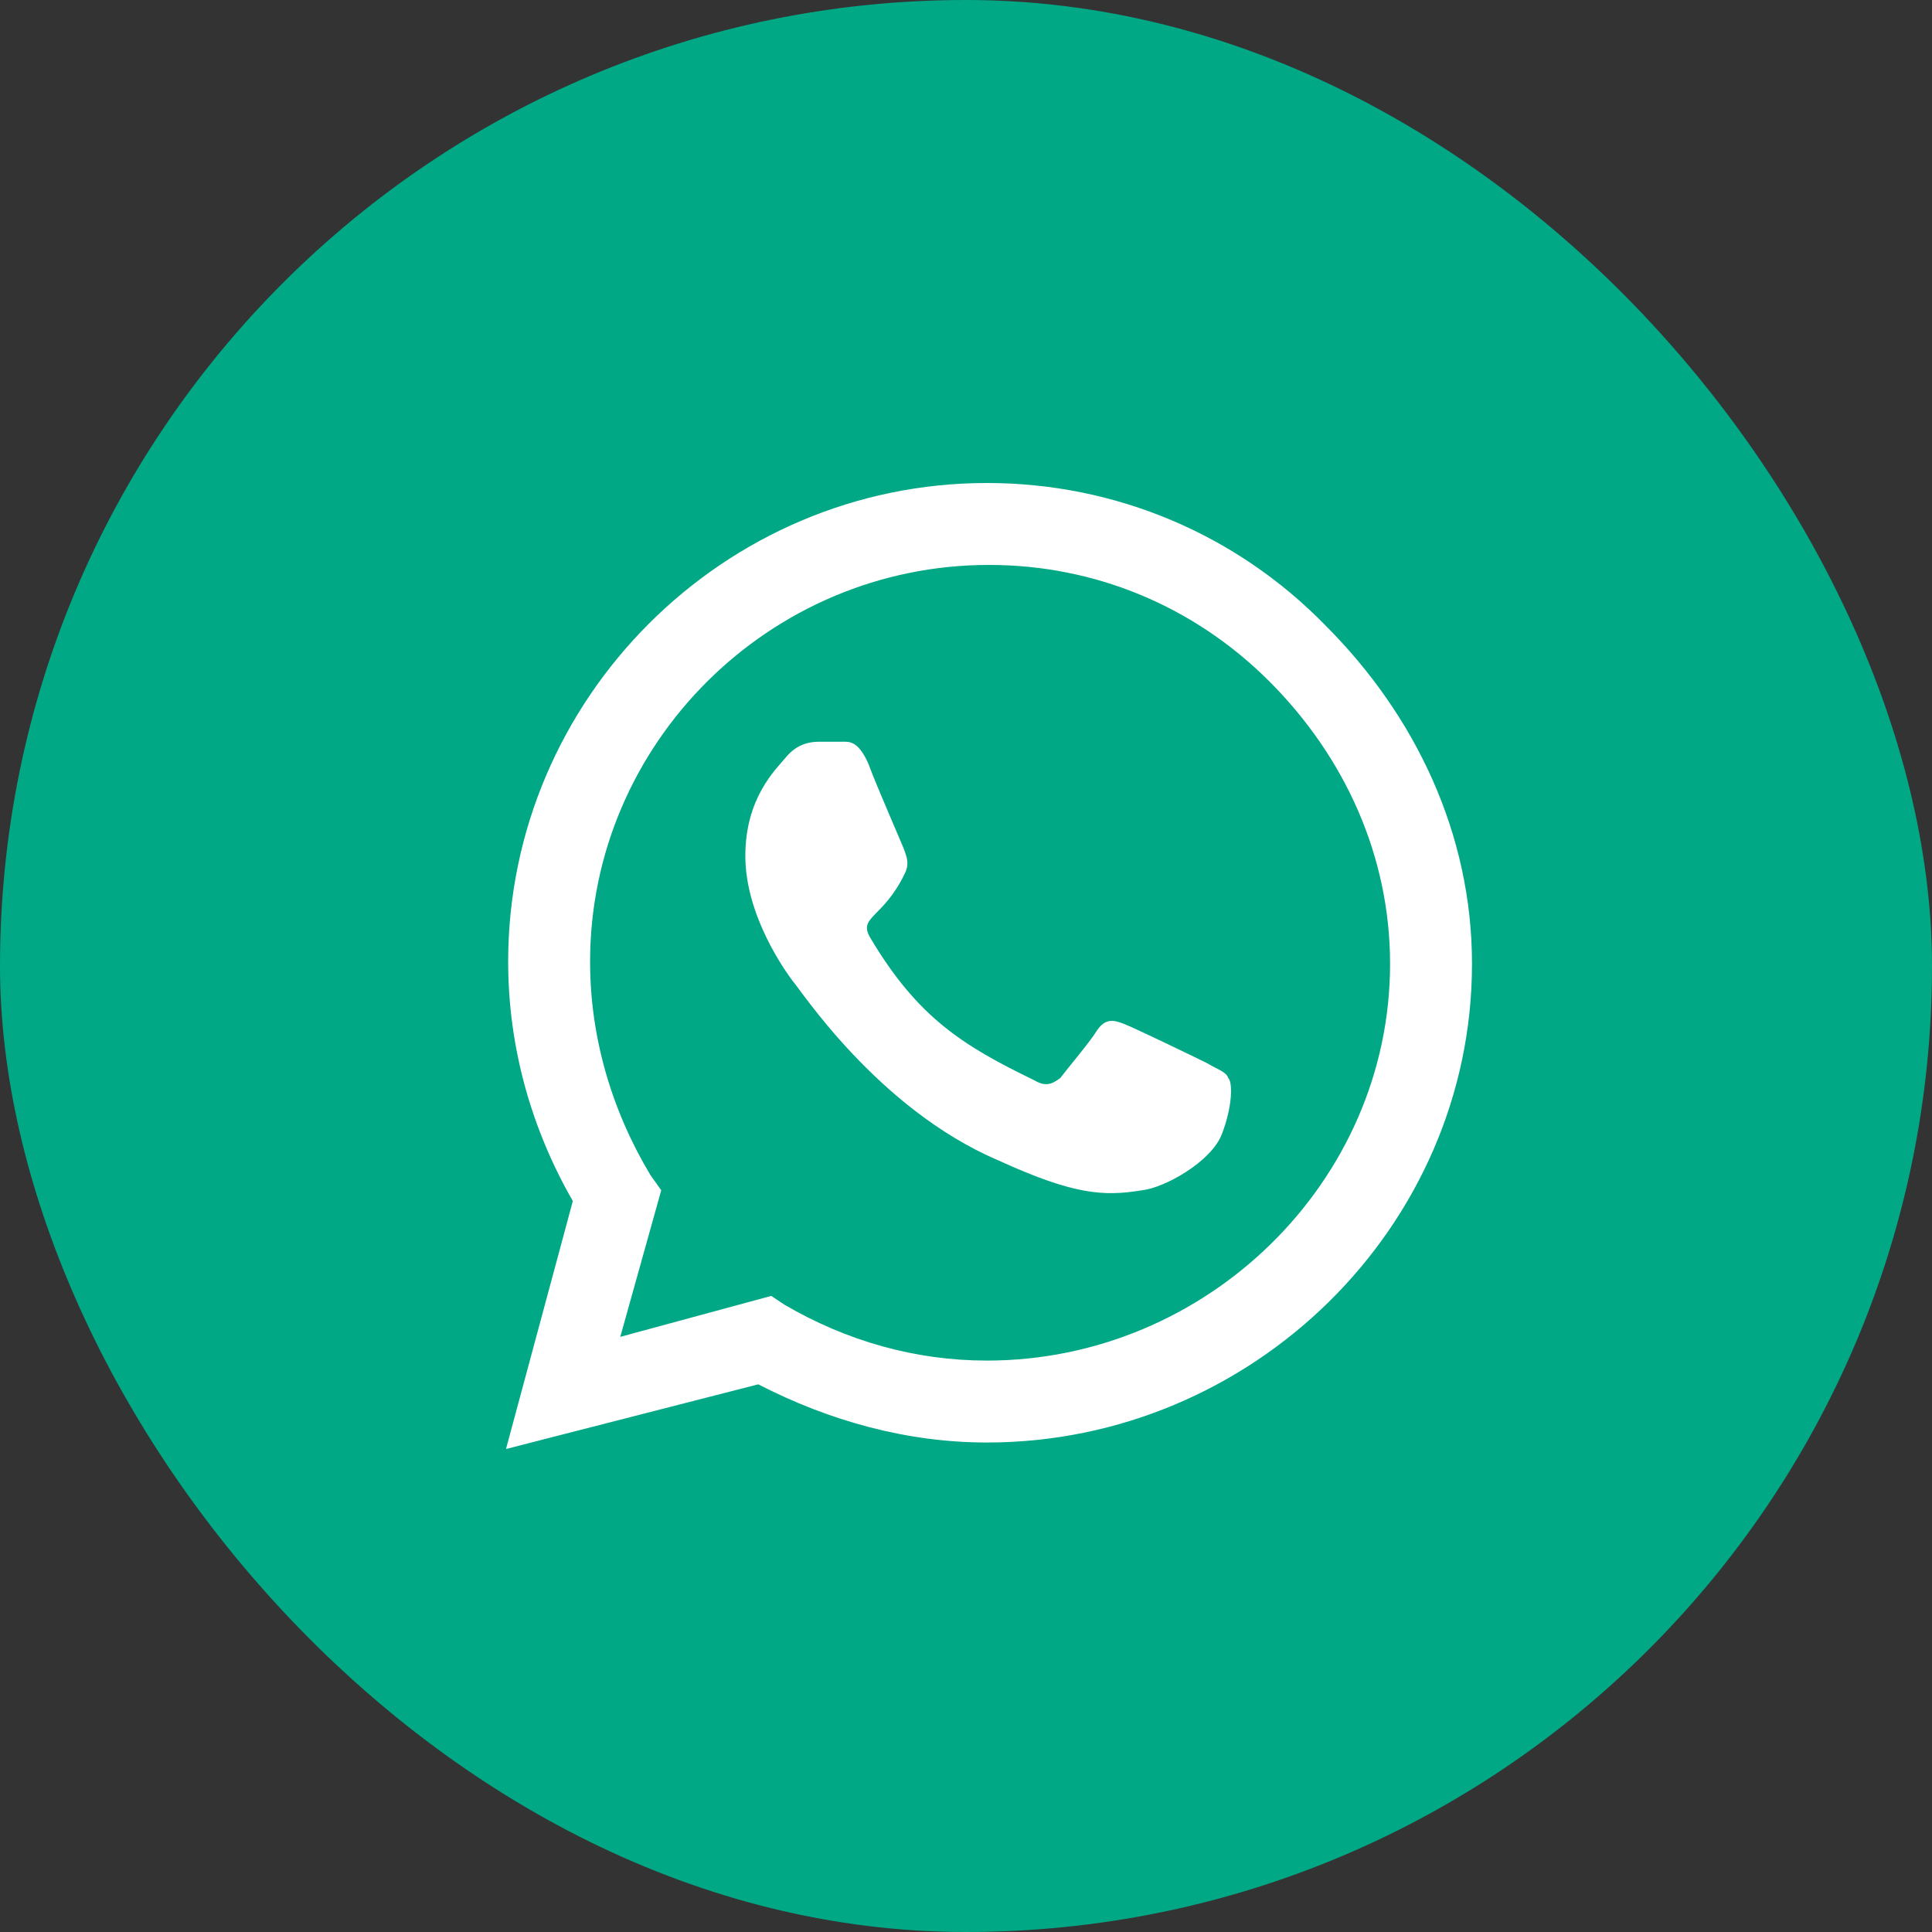
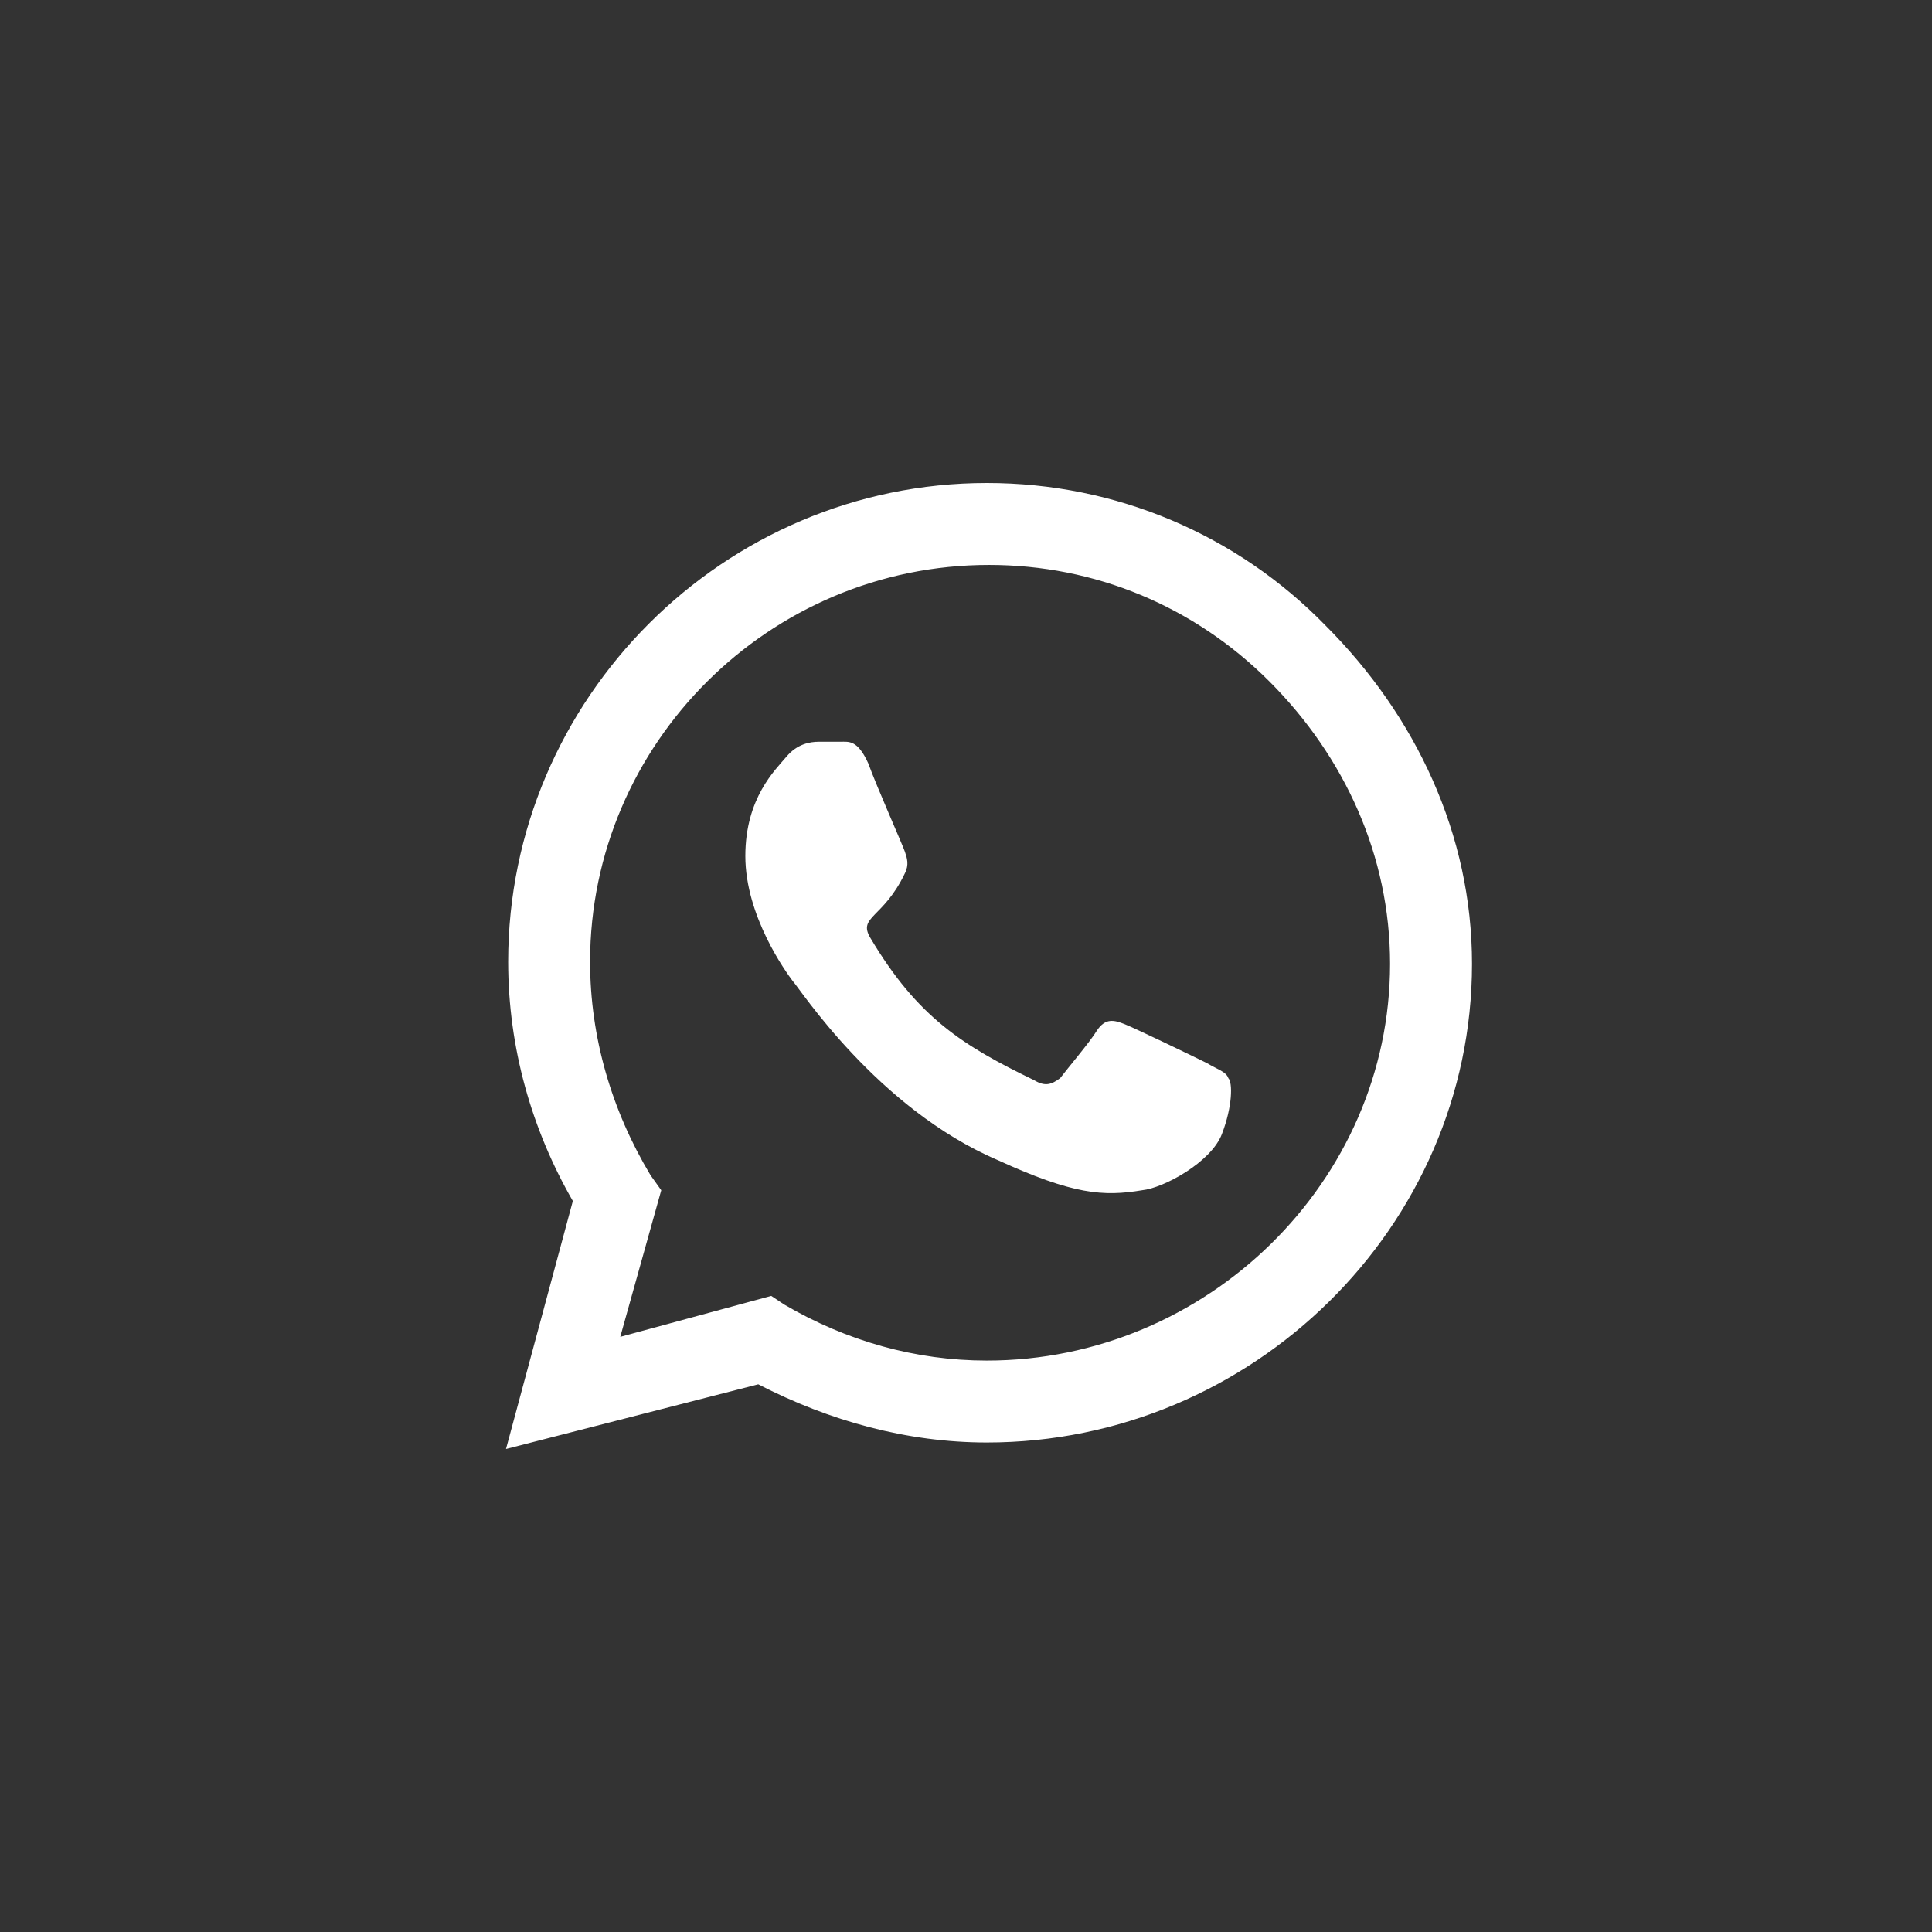
<svg xmlns="http://www.w3.org/2000/svg" width="42" height="42" viewBox="0 0 42 42" fill="none">
  <rect x="0" y="0" width="42" height="42" fill="#333333" stroke="none" />
-   <rect width="42" height="42" rx="21" fill="#00A885" />
  <path d="M28.812 13.594C30.781 15.562 32 18.141 32 20.953C32 26.672 27.219 31.359 21.453 31.359C19.719 31.359 18.031 30.891 16.484 30.094L11 31.5L12.453 26.109C11.562 24.562 11.047 22.781 11.047 20.906C11.047 15.188 15.734 10.5 21.453 10.5C24.266 10.5 26.891 11.625 28.812 13.594ZM21.453 29.578C26.234 29.578 30.219 25.688 30.219 20.953C30.219 18.609 29.234 16.453 27.594 14.812C25.953 13.172 23.797 12.281 21.5 12.281C16.719 12.281 12.828 16.172 12.828 20.906C12.828 22.547 13.297 24.141 14.141 25.547L14.375 25.875L13.484 29.062L16.766 28.172L17.047 28.359C18.406 29.156 19.906 29.578 21.453 29.578ZM26.234 23.109C26.469 23.25 26.656 23.297 26.703 23.438C26.797 23.531 26.797 24.047 26.562 24.656C26.328 25.266 25.297 25.828 24.828 25.875C23.984 26.016 23.328 25.969 21.688 25.219C19.062 24.094 17.375 21.469 17.234 21.328C17.094 21.141 16.203 19.922 16.203 18.609C16.203 17.344 16.859 16.734 17.094 16.453C17.328 16.172 17.609 16.125 17.797 16.125C17.938 16.125 18.125 16.125 18.266 16.125C18.453 16.125 18.641 16.078 18.875 16.594C19.062 17.109 19.625 18.375 19.672 18.516C19.719 18.656 19.766 18.797 19.672 18.984C19.203 19.969 18.641 19.922 18.922 20.391C19.953 22.125 20.938 22.734 22.484 23.484C22.719 23.625 22.859 23.578 23.047 23.438C23.188 23.25 23.703 22.641 23.844 22.406C24.031 22.125 24.219 22.172 24.453 22.266C24.688 22.359 25.953 22.969 26.234 23.109Z" fill="white" />
</svg>